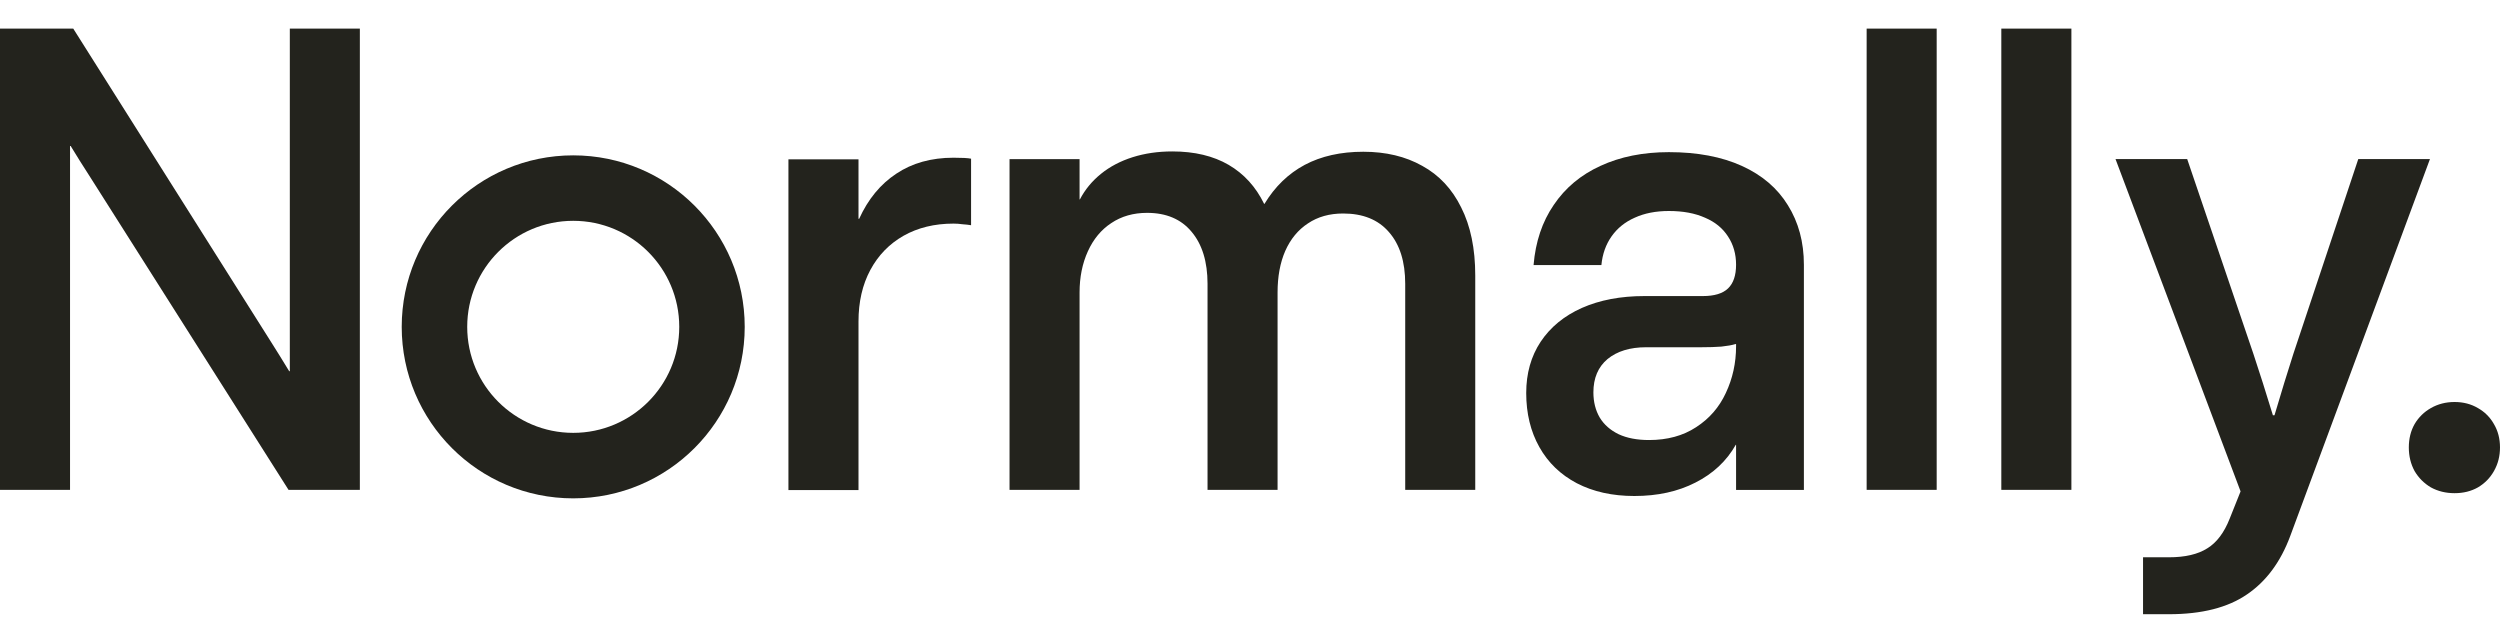
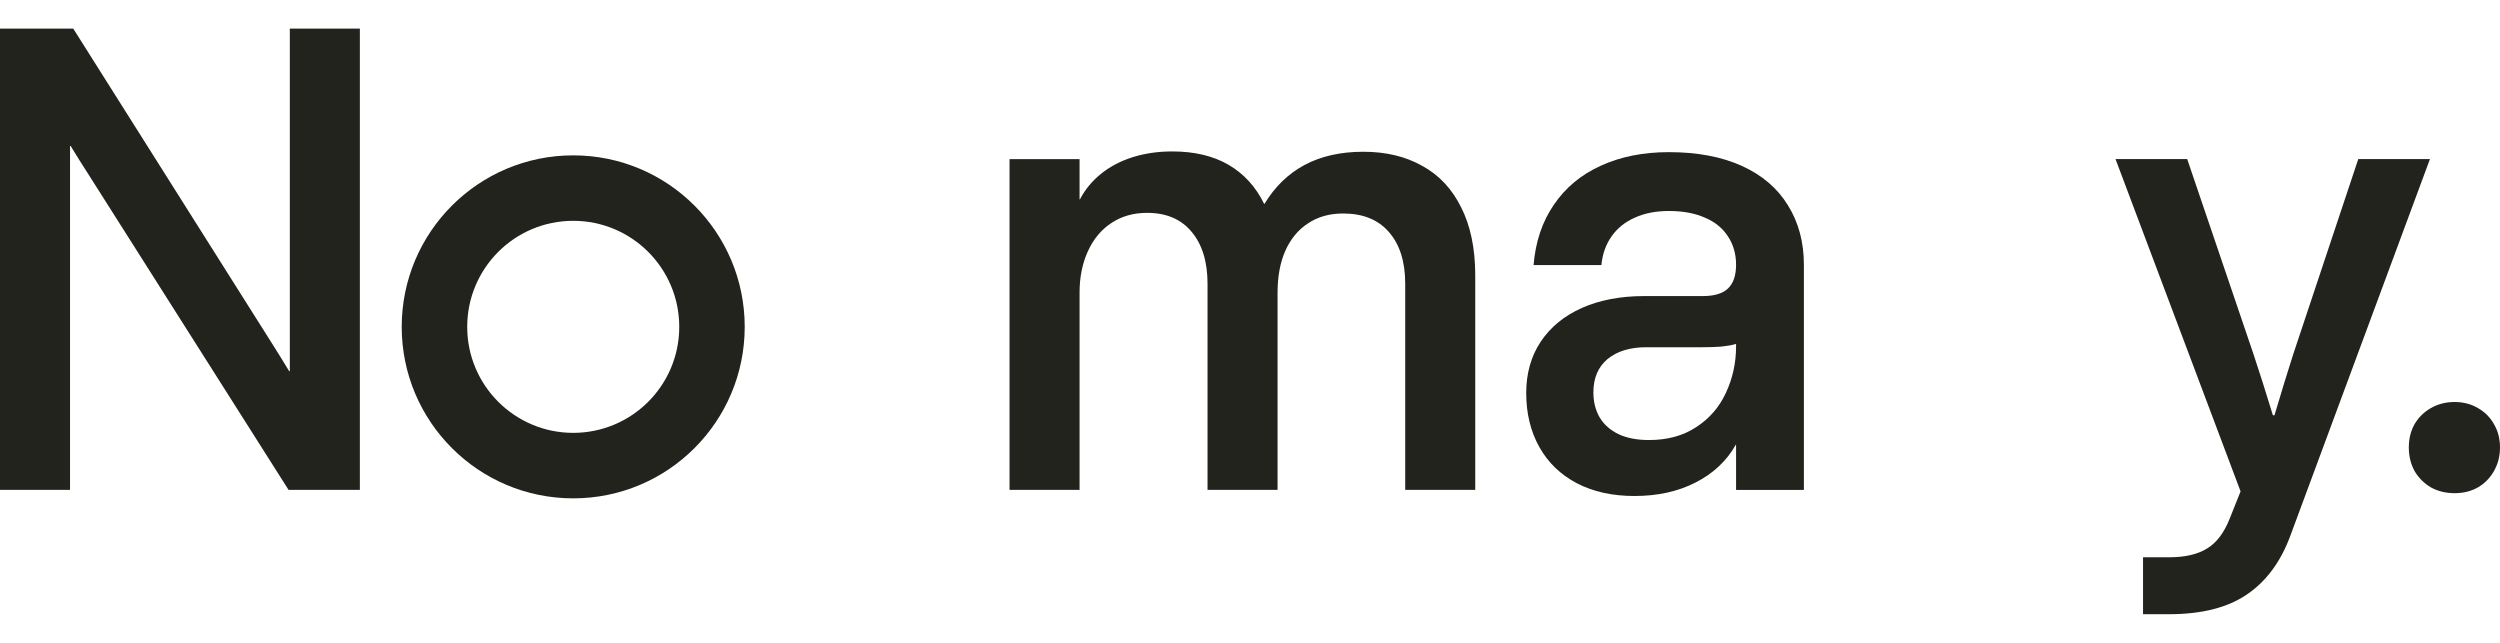
<svg xmlns="http://www.w3.org/2000/svg" width="70" height="18" viewBox="0 0 70 18" fill="none">
  <path d="M68.728 13.809C68.483 13.809 68.262 13.755 68.065 13.647C67.874 13.534 67.722 13.382 67.609 13.191C67.501 12.993 67.447 12.773 67.447 12.528C67.447 12.283 67.501 12.065 67.609 11.874C67.722 11.683 67.874 11.534 68.065 11.426C68.262 11.313 68.483 11.256 68.728 11.256C68.973 11.256 69.191 11.313 69.382 11.426C69.573 11.534 69.722 11.683 69.83 11.874C69.943 12.065 70 12.283 70 12.528C70 12.773 69.943 12.993 69.83 13.191C69.722 13.382 69.573 13.534 69.382 13.647C69.191 13.755 68.973 13.809 68.728 13.809Z" fill="#23231D" />
  <path d="M60.005 17.198V15.604H60.73C61.184 15.604 61.542 15.52 61.805 15.353C62.068 15.192 62.277 14.914 62.432 14.52L62.736 13.759L59.234 4.453H61.241L63.095 9.908C63.262 10.409 63.444 10.982 63.641 11.627H63.686C63.877 10.982 64.053 10.409 64.214 9.908L66.032 4.453H68.039L64.125 15.013C63.856 15.735 63.453 16.279 62.916 16.643C62.378 17.013 61.65 17.198 60.73 17.198H60.005Z" fill="#23231D" />
-   <path d="M57.999 13.716H56.037V0.801H57.999V13.716Z" fill="#23231D" />
-   <path d="M54.227 13.716H52.266V0.801H54.227V13.716Z" fill="#23231D" />
  <path d="M45.762 13.888C45.147 13.888 44.609 13.769 44.15 13.53C43.696 13.291 43.346 12.954 43.102 12.518C42.857 12.082 42.734 11.577 42.734 11.004C42.734 10.455 42.869 9.977 43.137 9.571C43.412 9.159 43.797 8.843 44.293 8.622C44.794 8.401 45.377 8.29 46.039 8.29H47.678C48.001 8.29 48.237 8.219 48.386 8.075C48.535 7.932 48.61 7.711 48.61 7.412C48.61 7.114 48.535 6.851 48.386 6.624C48.237 6.391 48.022 6.215 47.741 6.096C47.46 5.97 47.123 5.908 46.729 5.908C46.365 5.908 46.045 5.97 45.771 6.096C45.502 6.215 45.287 6.388 45.126 6.615C44.965 6.842 44.869 7.111 44.839 7.421H42.94C42.994 6.771 43.182 6.209 43.505 5.738C43.827 5.26 44.263 4.896 44.812 4.645C45.368 4.388 46.007 4.26 46.729 4.26C47.523 4.26 48.204 4.388 48.771 4.645C49.338 4.902 49.768 5.269 50.061 5.747C50.359 6.224 50.509 6.78 50.509 7.412V13.718H48.61V12.455H48.601C48.344 12.909 47.968 13.261 47.472 13.512C46.983 13.763 46.413 13.888 45.762 13.888ZM46.174 12.321C46.687 12.321 47.126 12.201 47.49 11.962C47.861 11.723 48.138 11.404 48.323 11.004C48.514 10.598 48.61 10.162 48.61 9.696V9.634H48.592C48.496 9.664 48.365 9.687 48.198 9.705C48.037 9.717 47.849 9.723 47.634 9.723H46.093C45.639 9.723 45.278 9.834 45.009 10.055C44.747 10.276 44.615 10.586 44.615 10.986C44.615 11.255 44.675 11.491 44.794 11.694C44.914 11.891 45.09 12.046 45.323 12.159C45.556 12.267 45.839 12.321 46.174 12.321Z" fill="#23231D" />
  <path d="M28.267 13.716V4.455H30.228V5.584H30.237C30.38 5.309 30.577 5.07 30.828 4.867C31.079 4.664 31.375 4.509 31.715 4.401C32.055 4.294 32.425 4.24 32.825 4.24C33.447 4.24 33.972 4.366 34.402 4.616C34.832 4.867 35.163 5.231 35.396 5.709H35.405C35.697 5.225 36.074 4.861 36.533 4.616C36.993 4.372 37.54 4.249 38.172 4.249C38.806 4.249 39.355 4.381 39.821 4.643C40.292 4.9 40.657 5.288 40.913 5.808C41.176 6.327 41.307 6.963 41.307 7.715V13.716H39.346V7.948C39.346 7.327 39.194 6.844 38.889 6.497C38.59 6.151 38.164 5.978 37.608 5.978C37.226 5.978 36.898 6.07 36.623 6.255C36.348 6.435 36.136 6.691 35.987 7.026C35.844 7.354 35.772 7.742 35.772 8.19V13.716H33.811V7.948C33.811 7.327 33.661 6.841 33.363 6.488C33.07 6.136 32.655 5.96 32.118 5.96C31.736 5.96 31.401 6.055 31.115 6.247C30.834 6.432 30.616 6.694 30.461 7.035C30.306 7.375 30.228 7.76 30.228 8.19V13.716H28.267Z" fill="#23231D" />
-   <path d="M22.076 13.722V4.461H24.038V6.127H24.056C24.306 5.577 24.653 5.156 25.095 4.864C25.542 4.565 26.077 4.416 26.698 4.416C26.937 4.416 27.101 4.425 27.19 4.443V6.306C27.119 6.294 27.038 6.285 26.948 6.279C26.865 6.267 26.781 6.261 26.698 6.261C26.166 6.261 25.701 6.375 25.3 6.601C24.901 6.828 24.59 7.148 24.369 7.56C24.148 7.972 24.038 8.452 24.038 9.002V13.722H22.076Z" fill="#23231D" />
  <path fill-rule="evenodd" clip-rule="evenodd" d="M16.05 12.12C17.69 12.12 19.019 10.791 19.019 9.152C19.019 7.512 17.69 6.183 16.05 6.183C14.411 6.183 13.082 7.512 13.082 9.152C13.082 10.791 14.411 12.12 16.05 12.12ZM16.05 13.954C18.702 13.954 20.852 11.804 20.852 9.152C20.852 6.5 18.702 4.35 16.05 4.35C13.398 4.35 11.248 6.5 11.248 9.152C11.248 11.804 13.398 13.954 16.05 13.954Z" fill="#23231D" />
  <path d="M0 13.716V0.801H2.051L7.586 9.569C7.753 9.832 7.924 10.107 8.097 10.393H8.115V0.801H10.076V13.716H8.079L2.49 4.903C2.323 4.646 2.153 4.374 1.979 4.088H1.961V13.716H0Z" fill="#23231D" />
</svg>